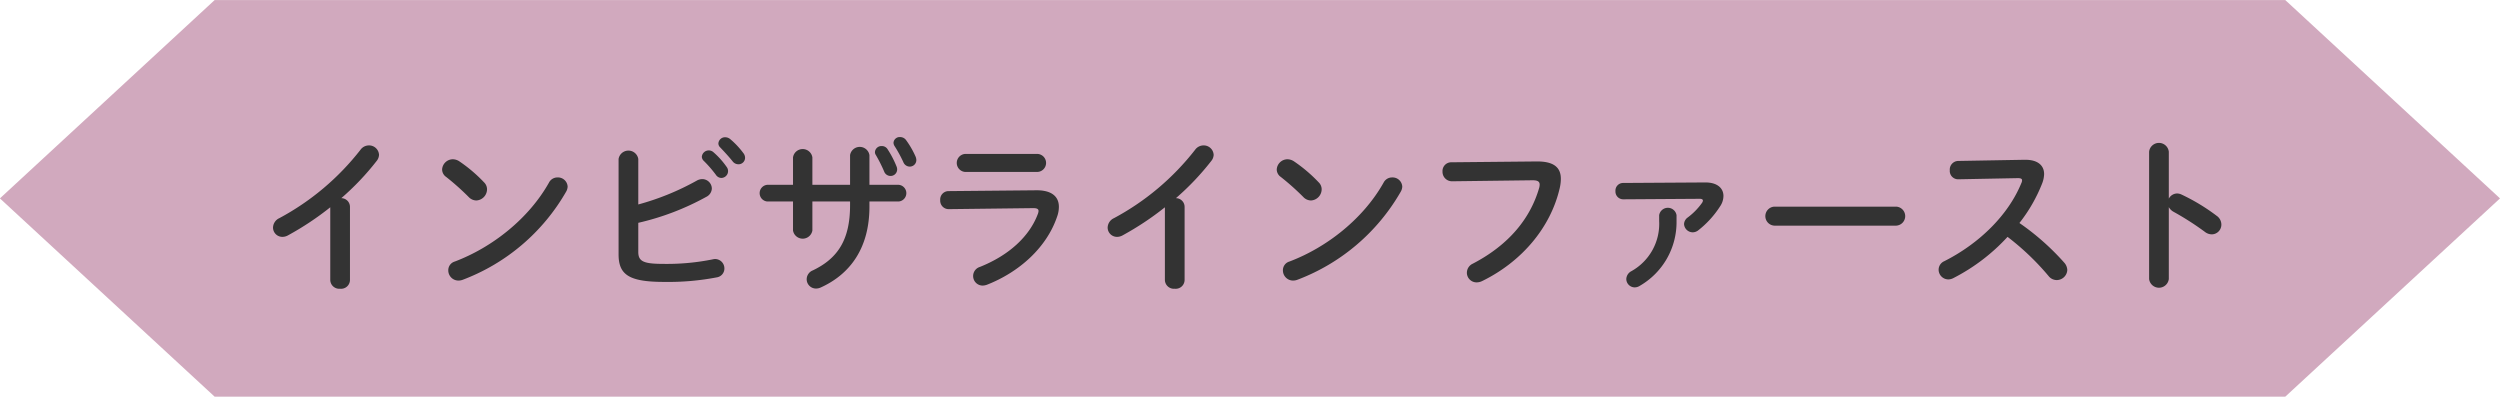
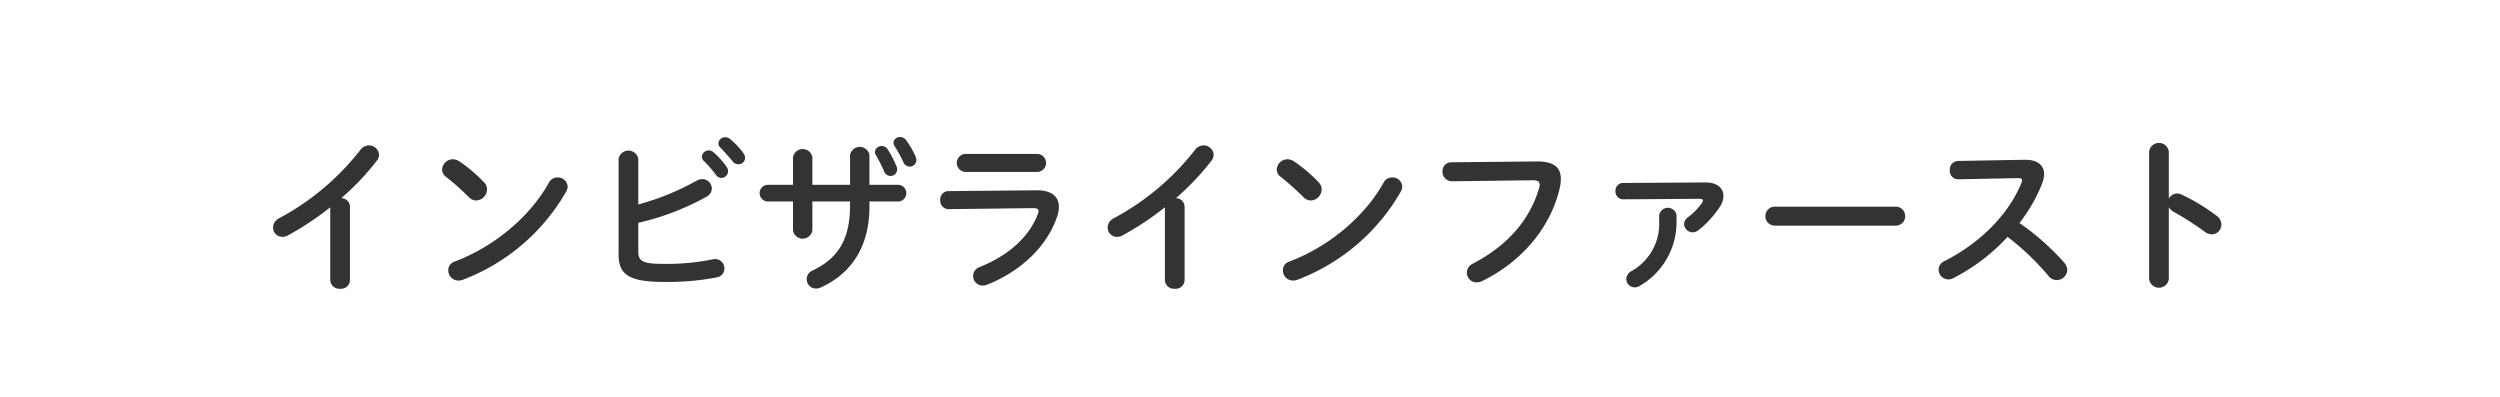
<svg xmlns="http://www.w3.org/2000/svg" id="tit-インビザラインファースト.svg" width="539.34" height="85.59" viewBox="0 0 539.34 85.59">
  <defs>
    <style>
      .cls-1 {
        fill: #d1a9be;
      }

      .cls-1, .cls-2 {
        fill-rule: evenodd;
      }

      .cls-2 {
        fill: #333;
      }
    </style>
  </defs>
-   <path id="シェイプ_952" data-name="シェイプ 952" class="cls-1" d="M1637.76,6073.23h-446.7l-46.33,42.79,46.33,42.78h446.7l46.33-42.78Z" transform="translate(-1144.75 -6073.22)" />
  <path id="インビザラインファースト" class="cls-2" d="M1216,6133.64a1.941,1.941,0,0,0,2.13,1.87,1.916,1.916,0,0,0,2.12-1.87v-15.8a1.879,1.879,0,0,0-1.87-1.87,56.662,56.662,0,0,0,7.63-8.03,2.233,2.233,0,0,0,.51-1.33,2.147,2.147,0,0,0-2.2-2.02,2.243,2.243,0,0,0-1.8.94,55.289,55.289,0,0,1-17.5,14.75,2.306,2.306,0,0,0-1.37,2.02,2.012,2.012,0,0,0,1.98,2.02,2.452,2.452,0,0,0,1.26-.33,63.034,63.034,0,0,0,9.11-6.05v15.7Zm27.88-25.59a2.607,2.607,0,0,0-1.44-.47,2.331,2.331,0,0,0-2.31,2.19,1.973,1.973,0,0,0,.87,1.62,54.087,54.087,0,0,1,4.89,4.36,2.31,2.31,0,0,0,1.62.72,2.434,2.434,0,0,0,2.31-2.38,2.089,2.089,0,0,0-.65-1.54A32.187,32.187,0,0,0,1243.88,6108.05Zm19.3,4.57c-4.32,7.7-12.14,13.93-20.31,17.02a1.95,1.95,0,0,0-1.41,1.91,2.2,2.2,0,0,0,2.16,2.2,2.657,2.657,0,0,0,.98-0.18,43.4,43.4,0,0,0,22.25-18.94,2.438,2.438,0,0,0,.36-1.15,2.094,2.094,0,0,0-2.2-1.98A2.051,2.051,0,0,0,1263.18,6112.62Zm19.27-5.11a2.154,2.154,0,0,0-4.25,0v20.62c0,4.47,2.41,5.91,9.9,5.91a55.462,55.462,0,0,0,11.27-.98,1.93,1.93,0,0,0,1.66-1.9,2.026,2.026,0,0,0-2.02-2.06,2.518,2.518,0,0,0-.54.08,50.066,50.066,0,0,1-10.59.97c-4.32,0-5.43-.54-5.43-2.59v-6.27a56.371,56.371,0,0,0,14.69-5.61,2.1,2.1,0,0,0,1.18-1.8,2.073,2.073,0,0,0-2.08-2.02,2.511,2.511,0,0,0-1.23.36,55.86,55.86,0,0,1-12.56,5.11v-9.82Zm14.07,0.36a25.754,25.754,0,0,1,2.67,3.06,1.445,1.445,0,0,0,1.19.68,1.479,1.479,0,0,0,1.11-2.41,17.166,17.166,0,0,0-2.81-3.13,1.479,1.479,0,0,0-1-.4,1.5,1.5,0,0,0-1.52,1.37A1.3,1.3,0,0,0,1296.52,6107.87Zm3.6-2.85c0.83,0.87,1.84,1.95,2.67,2.99a1.565,1.565,0,0,0,1.26.65,1.407,1.407,0,0,0,1.44-1.37,1.67,1.67,0,0,0-.4-1.08,17.685,17.685,0,0,0-2.77-2.95,1.715,1.715,0,0,0-1.08-.43,1.441,1.441,0,0,0-1.51,1.33A1.2,1.2,0,0,0,1300.12,6105.02Zm19.89,11.67h8.13v0.82c0,7.49-2.7,11.49-8.03,14.04a2.079,2.079,0,0,0-1.33,1.91,2.011,2.011,0,0,0,2.02,2.01,2.424,2.424,0,0,0,.97-0.21c6.55-2.95,10.55-8.71,10.55-17.46v-1.11h6.3a1.806,1.806,0,0,0,0-3.6h-6.3v-6.41a2.119,2.119,0,0,0-4.18,0v6.41h-8.13v-5.91a2.113,2.113,0,0,0-4.18,0v5.91h-5.55a1.807,1.807,0,0,0,0,3.6h5.55v6.26a2.121,2.121,0,0,0,4.18,0v-6.26Zm13.68-10.05a31.409,31.409,0,0,1,1.8,3.57,1.466,1.466,0,0,0,1.37.97,1.413,1.413,0,0,0,1.44-1.41,1.647,1.647,0,0,0-.15-0.68,21.163,21.163,0,0,0-1.94-3.71,1.428,1.428,0,0,0-1.23-.65,1.4,1.4,0,0,0-1.47,1.26A1.056,1.056,0,0,0,1333.69,6106.64Zm4.03-1.94a28.647,28.647,0,0,1,1.91,3.49,1.5,1.5,0,0,0,1.37.97,1.411,1.411,0,0,0,1.44-1.4,2.189,2.189,0,0,0-.18-0.79,19.026,19.026,0,0,0-2.02-3.5,1.571,1.571,0,0,0-1.29-.68,1.334,1.334,0,0,0-1.44,1.22A1.4,1.4,0,0,0,1337.72,6104.7Zm15.2,1.73a1.949,1.949,0,0,0,0,3.88h15.7a1.945,1.945,0,0,0,0-3.88h-15.7Zm-3.56,8.02a1.8,1.8,0,0,0-1.77,1.95,1.818,1.818,0,0,0,1.84,1.94l18.22-.22c0.79,0,1.15.18,1.15,0.62a2.268,2.268,0,0,1-.18.72c-1.8,4.75-6.16,8.82-12.46,11.34a2.058,2.058,0,0,0,.61,4.03,3.059,3.059,0,0,0,.9-0.18c7.06-2.77,12.93-8.1,15.16-14.76a6.288,6.288,0,0,0,.36-2.05c0-2.2-1.55-3.6-4.86-3.57Zm46.7,19.19a1.941,1.941,0,0,0,2.13,1.87,1.916,1.916,0,0,0,2.12-1.87v-15.8a1.879,1.879,0,0,0-1.87-1.87,56.662,56.662,0,0,0,7.63-8.03,2.233,2.233,0,0,0,.51-1.33,2.147,2.147,0,0,0-2.2-2.02,2.243,2.243,0,0,0-1.8.94,55.289,55.289,0,0,1-17.5,14.75,2.306,2.306,0,0,0-1.37,2.02,2.012,2.012,0,0,0,1.98,2.02,2.452,2.452,0,0,0,1.26-.33,63.034,63.034,0,0,0,9.11-6.05v15.7Zm27.88-25.59a2.607,2.607,0,0,0-1.44-.47,2.331,2.331,0,0,0-2.31,2.19,1.973,1.973,0,0,0,.87,1.62,54.087,54.087,0,0,1,4.89,4.36,2.31,2.31,0,0,0,1.62.72,2.434,2.434,0,0,0,2.31-2.38,2.089,2.089,0,0,0-.65-1.54A32.187,32.187,0,0,0,1423.94,6108.05Zm19.3,4.57c-4.32,7.7-12.14,13.93-20.31,17.02a1.95,1.95,0,0,0-1.41,1.91,2.2,2.2,0,0,0,2.16,2.2,2.657,2.657,0,0,0,.98-0.18,43.4,43.4,0,0,0,22.25-18.94,2.438,2.438,0,0,0,.36-1.15,2.094,2.094,0,0,0-2.2-1.98A2.051,2.051,0,0,0,1443.24,6112.62Zm14.62-4.39a1.885,1.885,0,0,0-1.91,1.98,2.048,2.048,0,0,0,2.09,2.12l17.36-.22c1.04,0,1.51.26,1.51,0.94a3.007,3.007,0,0,1-.11.72c-1.87,6.44-6.37,12.2-14.33,16.34a2.157,2.157,0,0,0-1.26,1.91,2.089,2.089,0,0,0,2.09,2.12,2.7,2.7,0,0,0,1.19-.28c8.49-4.14,14.76-11.49,16.74-20.02a8.791,8.791,0,0,0,.25-2.05c0-2.41-1.47-3.78-5.26-3.74Zm44.83,12.67a11.688,11.688,0,0,1-6.01,10.83,2.009,2.009,0,0,0-1.08,1.69,1.833,1.833,0,0,0,1.84,1.8,2.123,2.123,0,0,0,1.11-.36,15.854,15.854,0,0,0,7.89-13.96v-1.26a1.9,1.9,0,0,0-3.75,0v1.26Zm-7.77-8.21a1.653,1.653,0,0,0-1.66,1.76,1.678,1.678,0,0,0,1.66,1.77l16.52-.11c0.47,0,.69.14,0.69,0.4a1.091,1.091,0,0,1-.18.46,14.258,14.258,0,0,1-3.1,3.17,1.847,1.847,0,0,0-.79,1.4,1.888,1.888,0,0,0,1.87,1.8,1.967,1.967,0,0,0,1.23-.46,20.832,20.832,0,0,0,4.68-5.15,4.022,4.022,0,0,0,.72-2.23c0-1.66-1.3-2.92-3.89-2.92Zm32.62,5.11a2.053,2.053,0,0,0,0,4.1h26.29a2.053,2.053,0,0,0,0-4.1h-26.29Zm39.62-9.86a1.865,1.865,0,0,0-1.77,2.01,1.8,1.8,0,0,0,1.8,1.95l12.89-.25c0.62,0,.9.14,0.9,0.46a1.31,1.31,0,0,1-.14.58c-2.84,6.98-9.15,13.1-16.64,16.88a2.007,2.007,0,0,0-1.22,1.84,2.114,2.114,0,0,0,2.09,2.09,2.346,2.346,0,0,0,1.04-.26,41.459,41.459,0,0,0,11.74-8.92,55.366,55.366,0,0,1,8.86,8.46,2.236,2.236,0,0,0,1.73.86,2.288,2.288,0,0,0,2.3-2.16,2.52,2.52,0,0,0-.68-1.62,53.734,53.734,0,0,0-9.65-8.53,33.57,33.57,0,0,0,4.93-8.6,6.1,6.1,0,0,0,.4-1.95c0-1.87-1.37-3.09-4.04-3.09h-0.21Zm45.48-1.98a2.137,2.137,0,0,0-4.25,0v27.46a2.142,2.142,0,0,0,4.25,0v-15.51a2.664,2.664,0,0,0,1.04,1.01,61.666,61.666,0,0,1,6.74,4.32,2.455,2.455,0,0,0,1.51.54,2.1,2.1,0,0,0,2.05-2.13,2.31,2.31,0,0,0-1.01-1.87,42.7,42.7,0,0,0-7.63-4.61,2.253,2.253,0,0,0-.94-0.21,2.066,2.066,0,0,0-1.76,1.11v-10.11Z" transform="translate(-1144.75 -6073.22)" />
</svg>